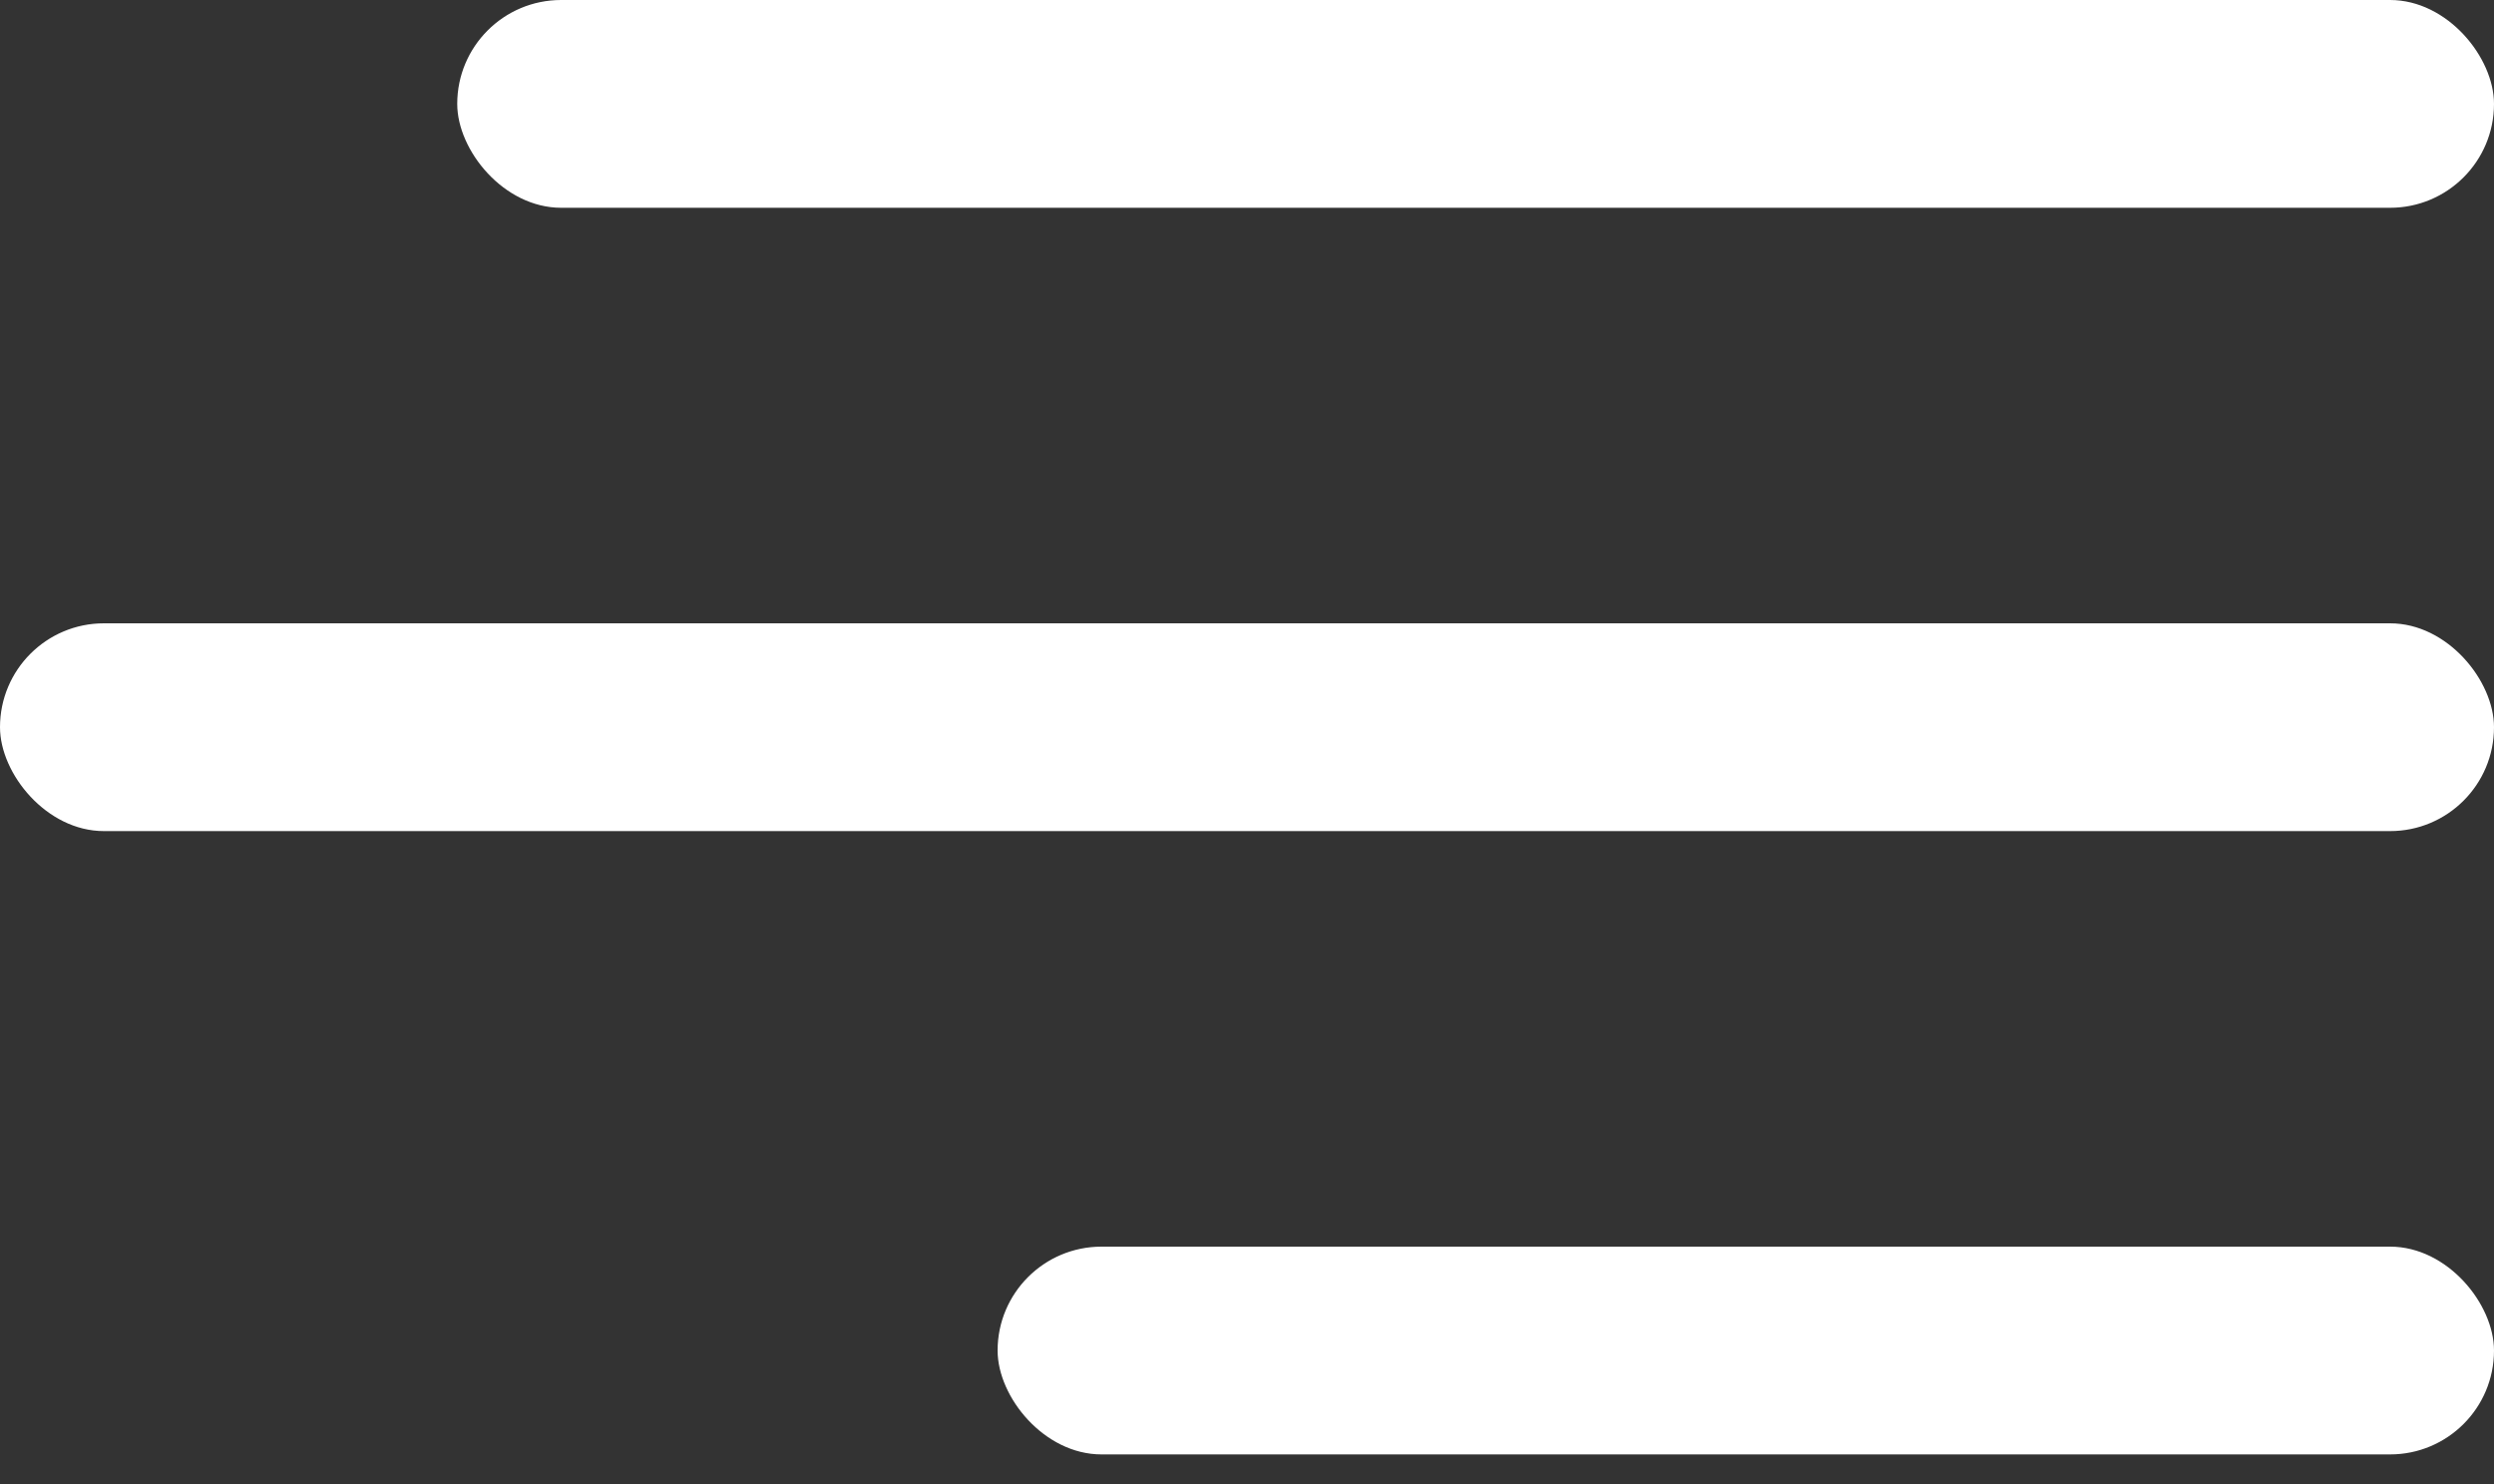
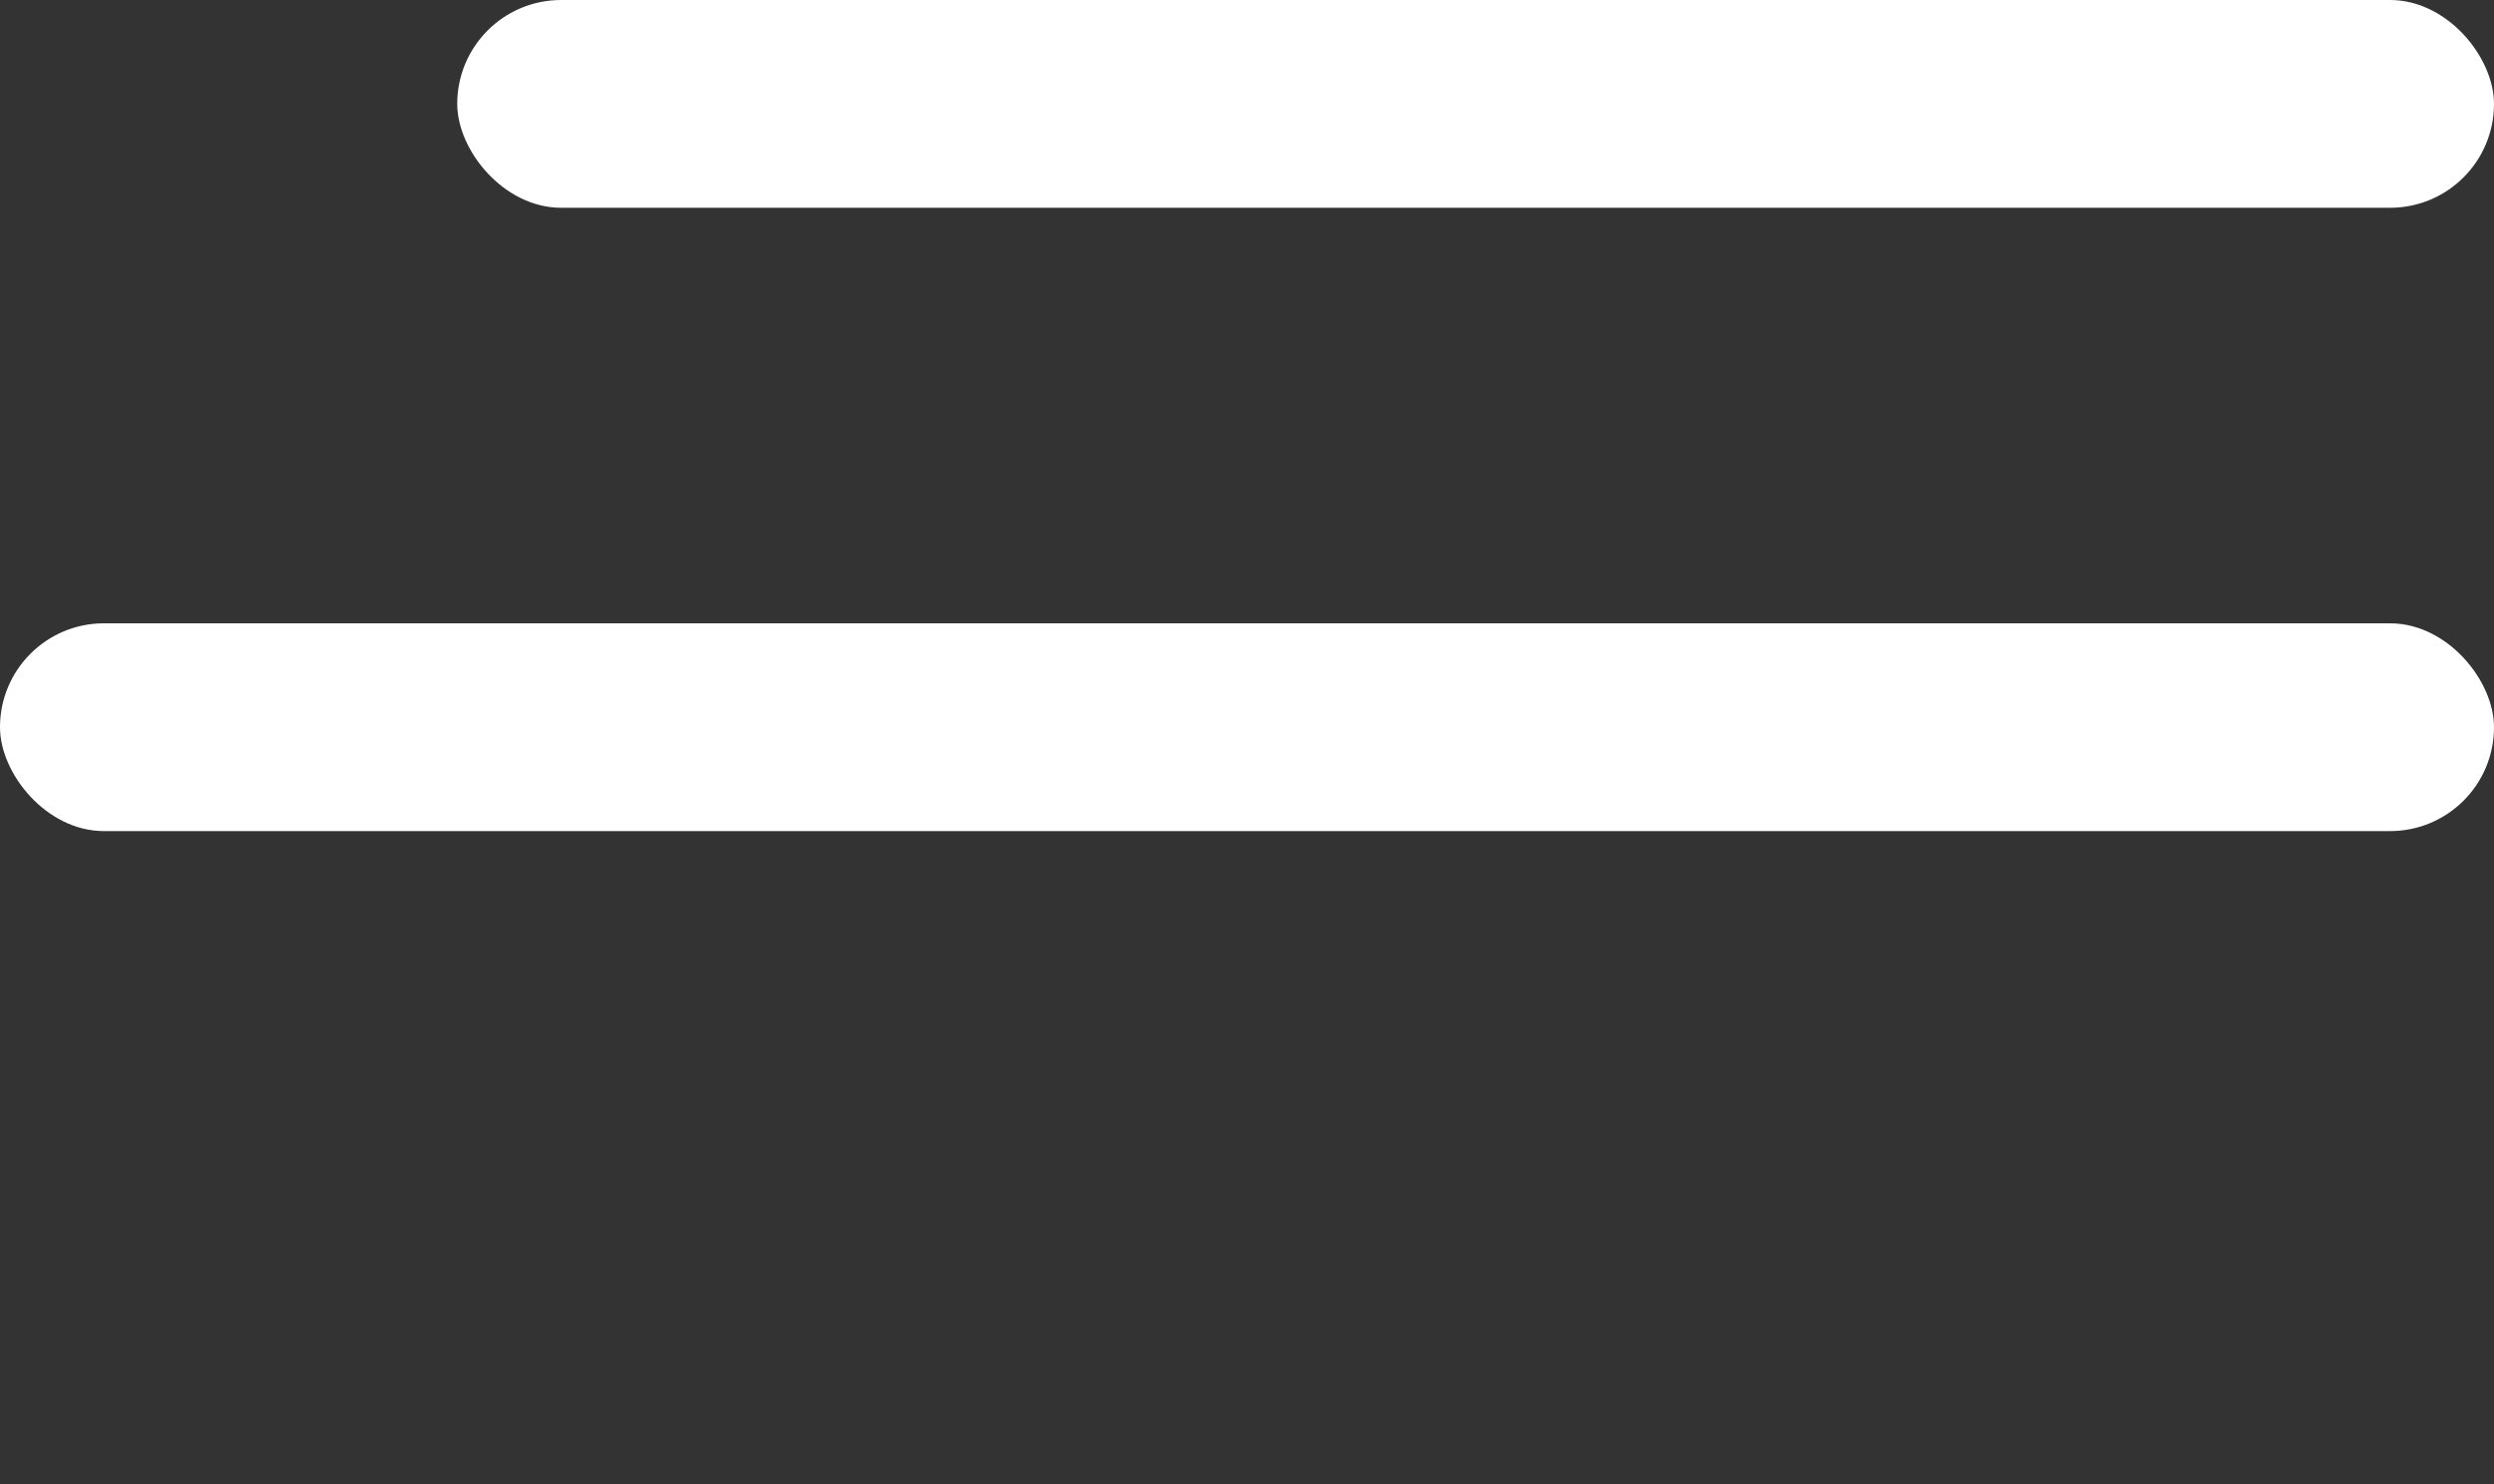
<svg xmlns="http://www.w3.org/2000/svg" width="42" height="25" viewBox="0 0 42 25" fill="none">
  <rect x="0" y="0" width="42" height="25" fill="#333333" stroke="none" />
  <rect x="7.7" width="34.3" height="3.5" rx="1.75" fill="white" />
  <rect y="10.5" width="42" height="3.5" rx="1.75" fill="white" />
-   <rect x="16.8" y="21" width="25.2" height="3.5" rx="1.75" fill="white" />
</svg>